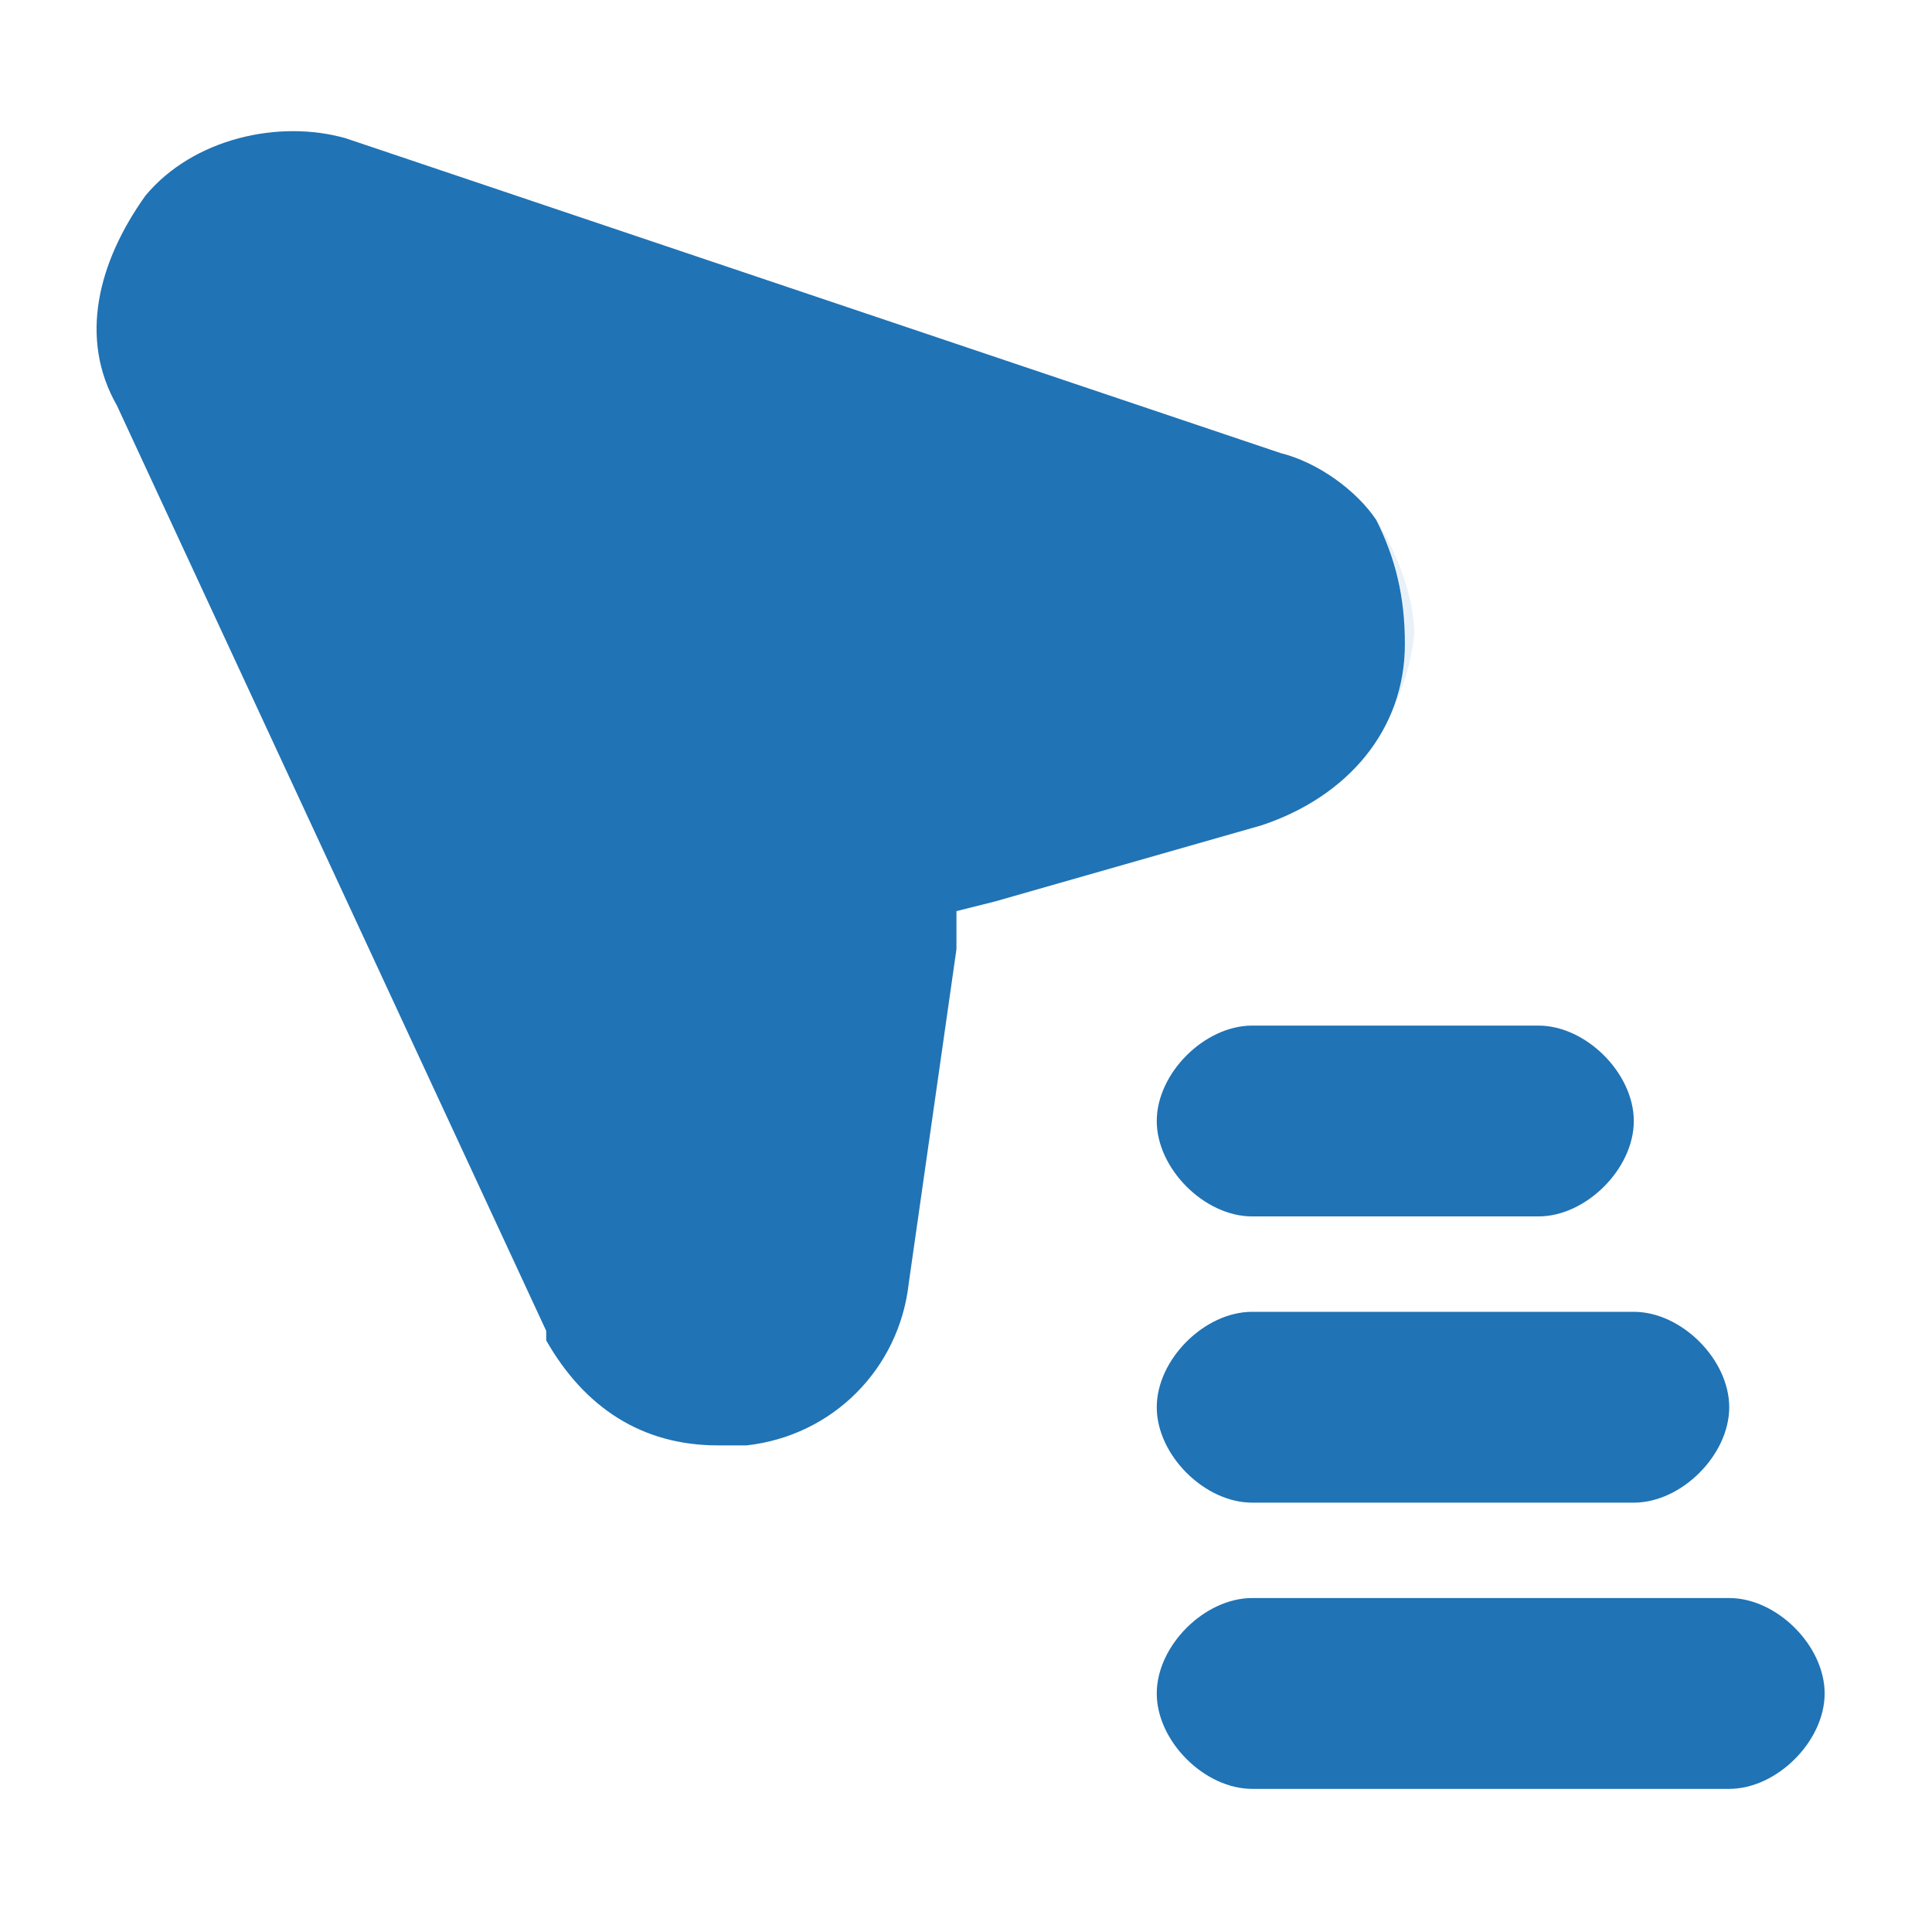
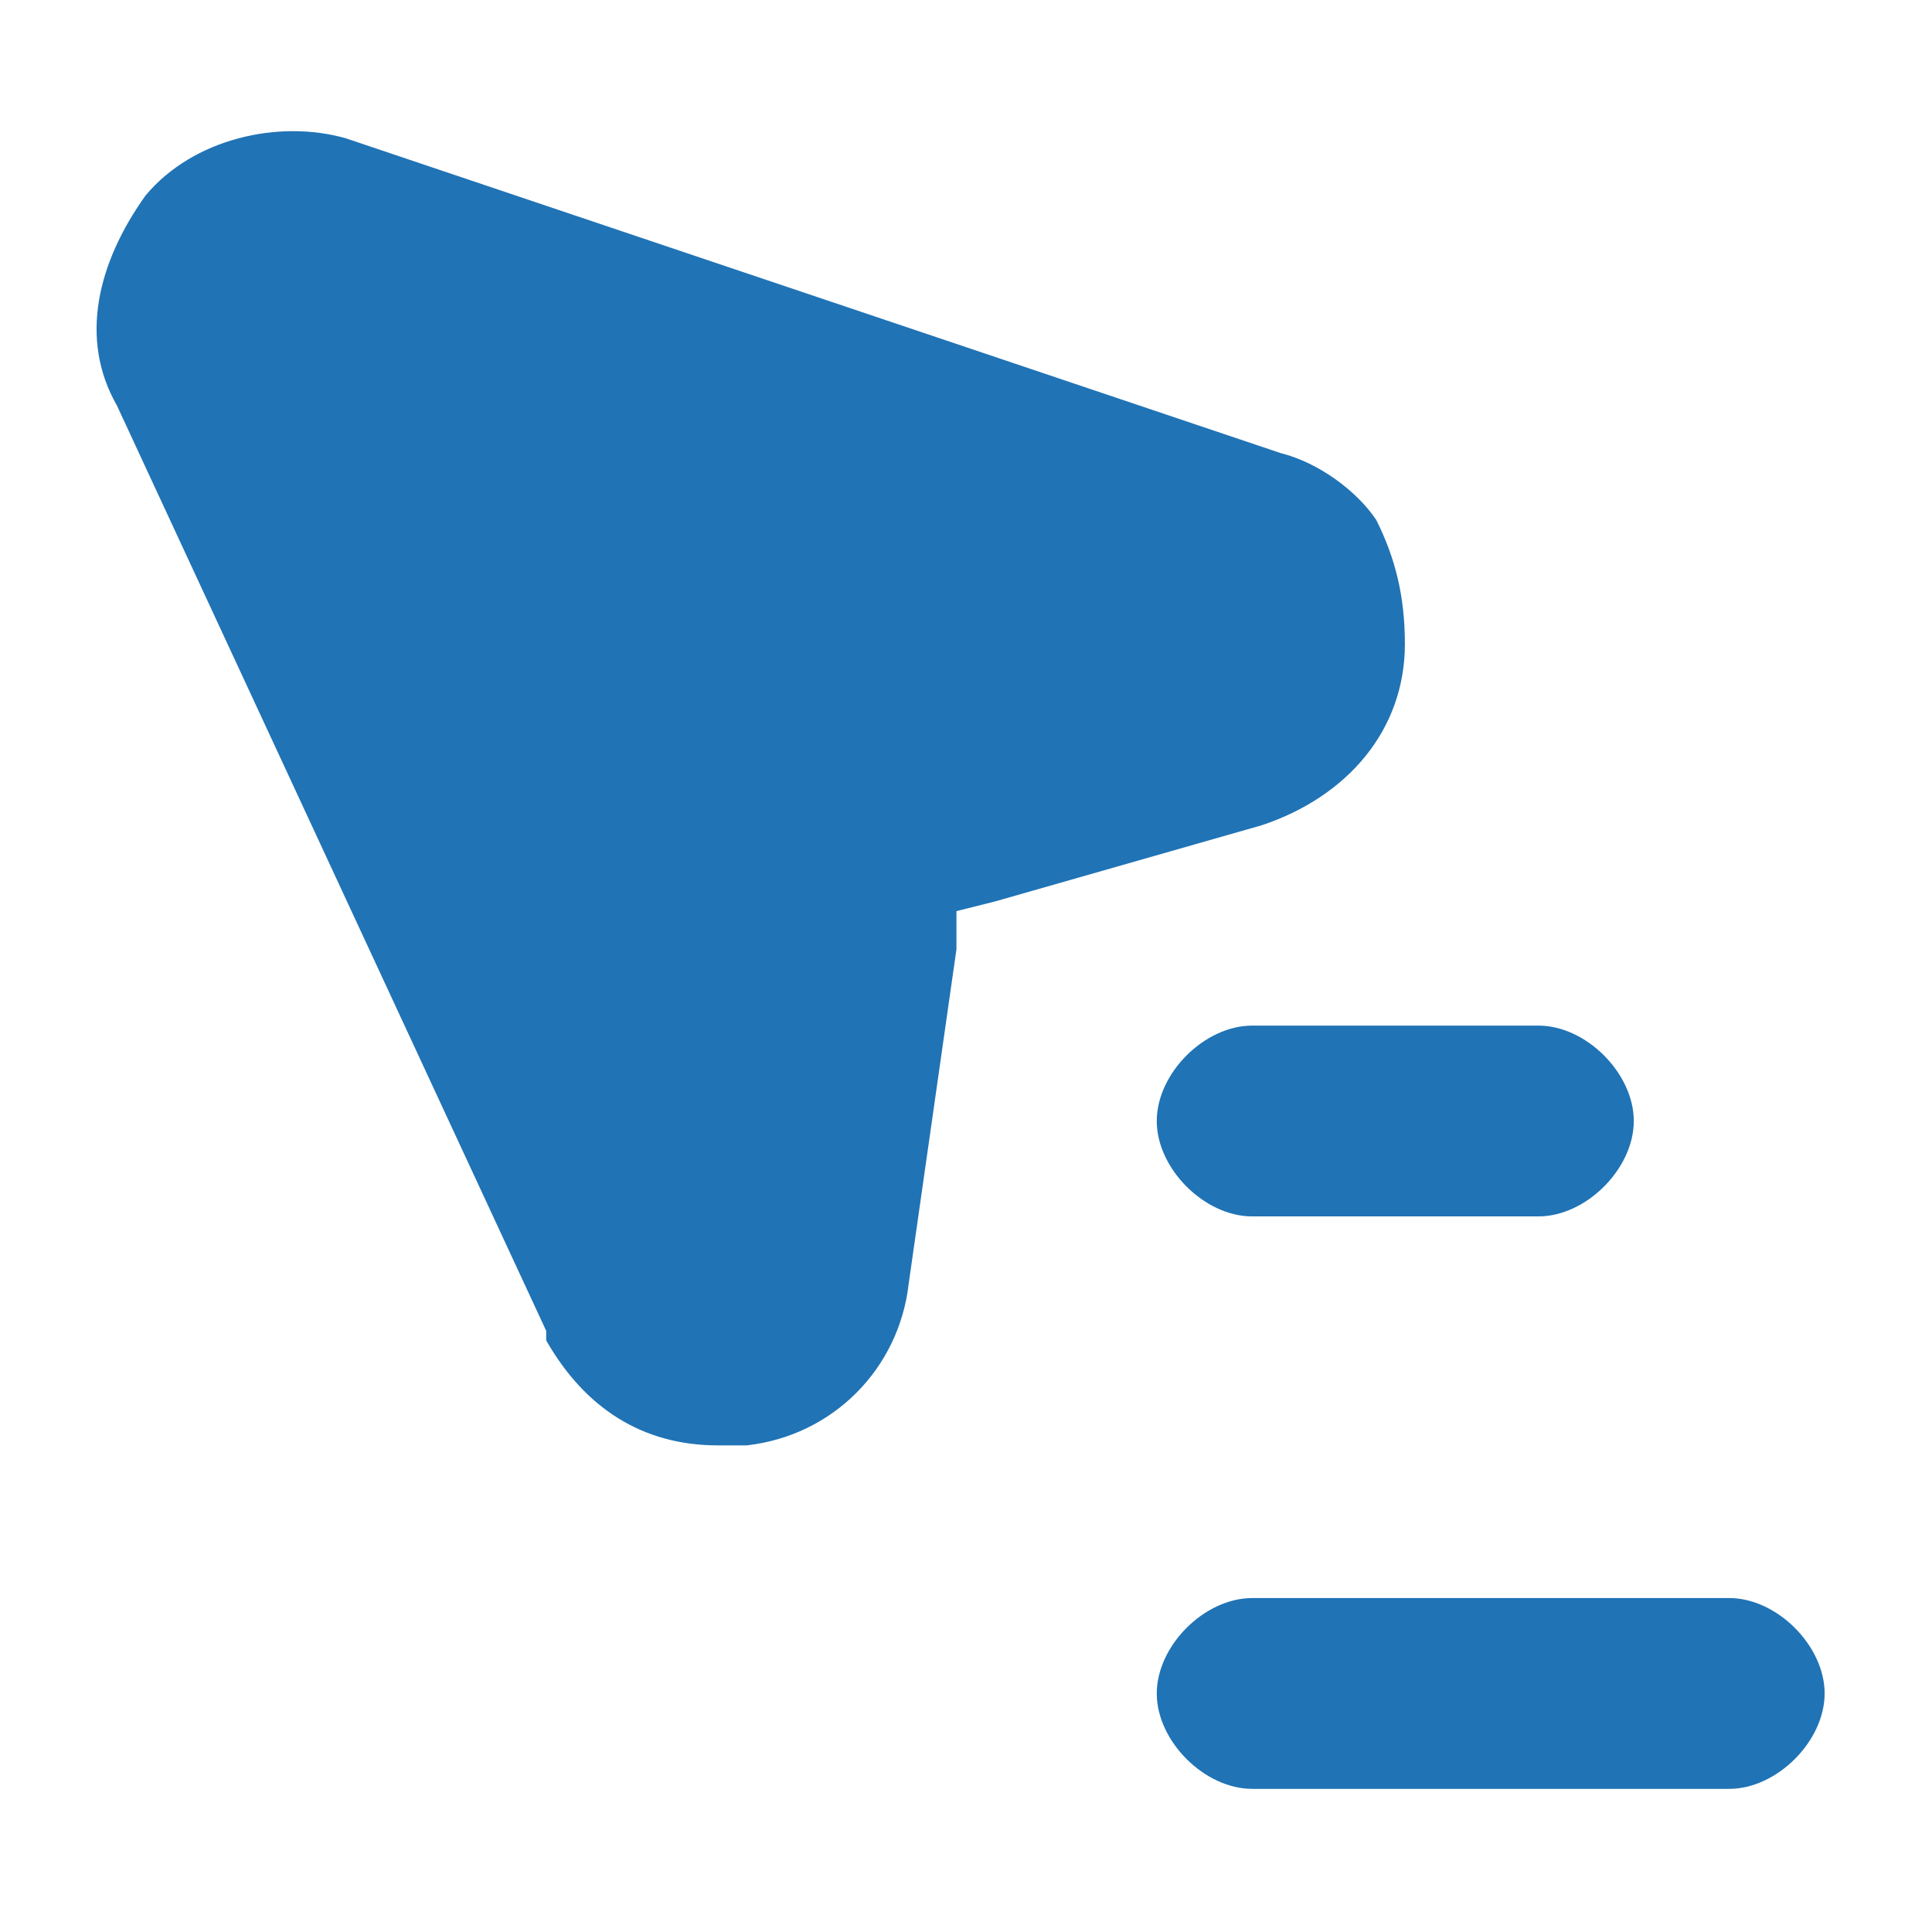
<svg xmlns="http://www.w3.org/2000/svg" width="54" height="54" viewBox="0 0 54 54" fill="none">
  <path d="M39.267 17.999C39.267 20.399 37.667 22.266 35.267 23.066L27.8 25.199L26.733 25.466V26.533L25.4 35.866C25.133 38.266 23.267 40.133 20.867 40.399C20.6 40.399 20.333 40.399 20.067 40.399C17.933 40.399 16.333 39.333 15.267 37.466C15.267 37.466 15.267 37.466 15.267 37.199L3.267 11.333C2.2 9.466 2.733 7.333 4.067 5.466C5.4 3.866 7.8 3.333 9.667 3.866L35.8 12.666C36.867 12.933 37.933 13.733 38.467 14.533C39 15.599 39.267 16.666 39.267 17.999Z" fill="#2073B5" />
  <path d="M45.665 31.333C45.665 32.666 44.332 33.999 42.999 33.999H34.999C33.665 33.999 32.332 32.666 32.332 31.333C32.332 29.999 33.665 28.666 34.999 28.666H42.999C44.332 28.666 45.665 29.999 45.665 31.333Z" fill="#2073B5" />
-   <path d="M48.332 39.333C48.332 40.666 46.999 41.999 45.665 41.999H34.999C33.665 41.999 32.332 40.666 32.332 39.333C32.332 37.999 33.665 36.666 34.999 36.666H45.665C46.999 36.666 48.332 37.999 48.332 39.333Z" fill="#2073B5" />
  <path d="M50.999 47.333C50.999 48.666 49.665 49.999 48.332 49.999H34.999C33.665 49.999 32.332 48.666 32.332 47.333C32.332 45.999 33.665 44.666 34.999 44.666H48.332C49.665 44.666 50.999 45.999 50.999 47.333Z" fill="#2073B5" />
-   <path opacity="0.1" d="M15.531 37.467L26.731 26.267L25.398 35.6C25.131 38 23.265 39.867 20.865 40.133C20.598 40.133 20.331 40.133 20.064 40.133C18.198 40.4 16.331 39.333 15.531 37.467ZM35.531 22.8L28.064 24.933L38.465 14.533C38.998 15.333 39.531 16.666 39.531 17.733C39.265 20.133 37.665 22.267 35.531 22.8ZM34.998 28.666H42.998C44.331 28.666 45.665 30 45.665 31.333C45.665 32.666 44.331 34 42.998 34H34.998C33.665 34 32.331 32.666 32.331 31.333C32.331 30 33.665 28.666 34.998 28.666ZM45.665 36.666C46.998 36.666 48.331 38 48.331 39.333C48.331 40.666 46.998 42 45.665 42H34.998C33.665 42 32.331 40.666 32.331 39.333C32.331 38 33.665 36.666 34.998 36.666H45.665ZM50.998 47.333C50.998 48.666 49.664 50 48.331 50H34.998C33.665 50 32.331 48.666 32.331 47.333C32.331 46 33.665 44.666 34.998 44.666H48.331C49.664 44.666 50.998 46 50.998 47.333Z" fill="#2073B5" />
</svg>